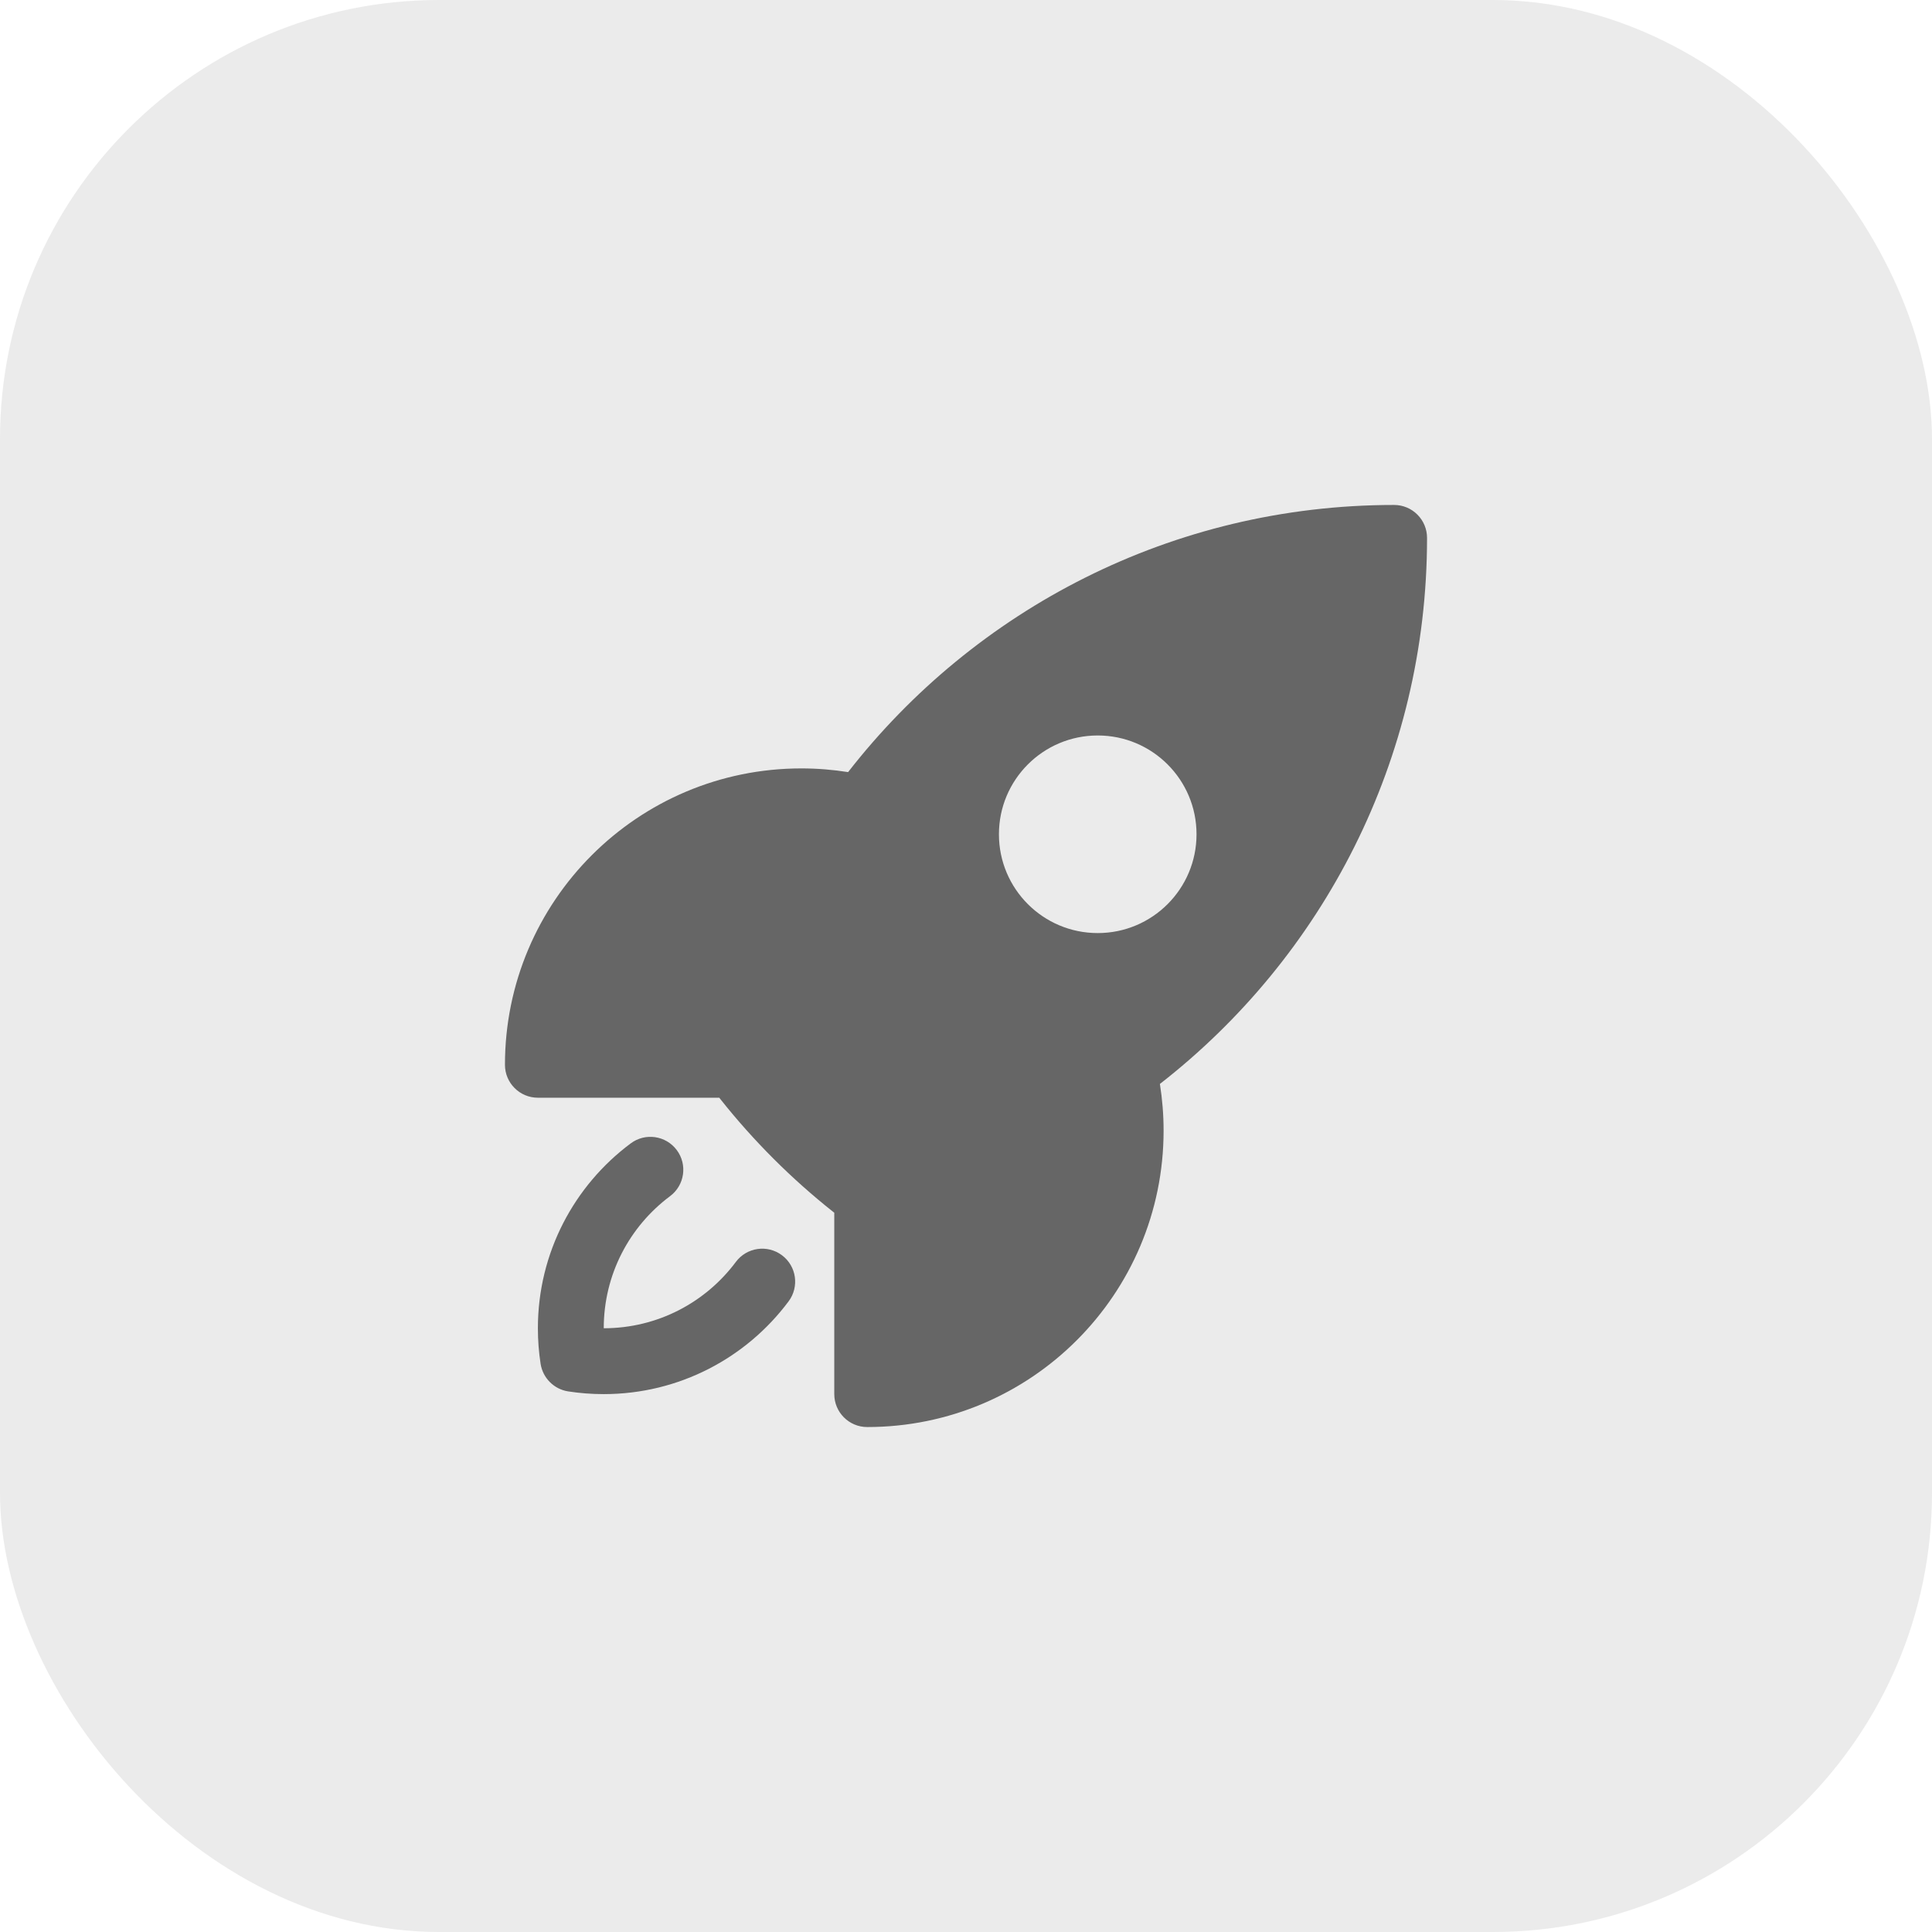
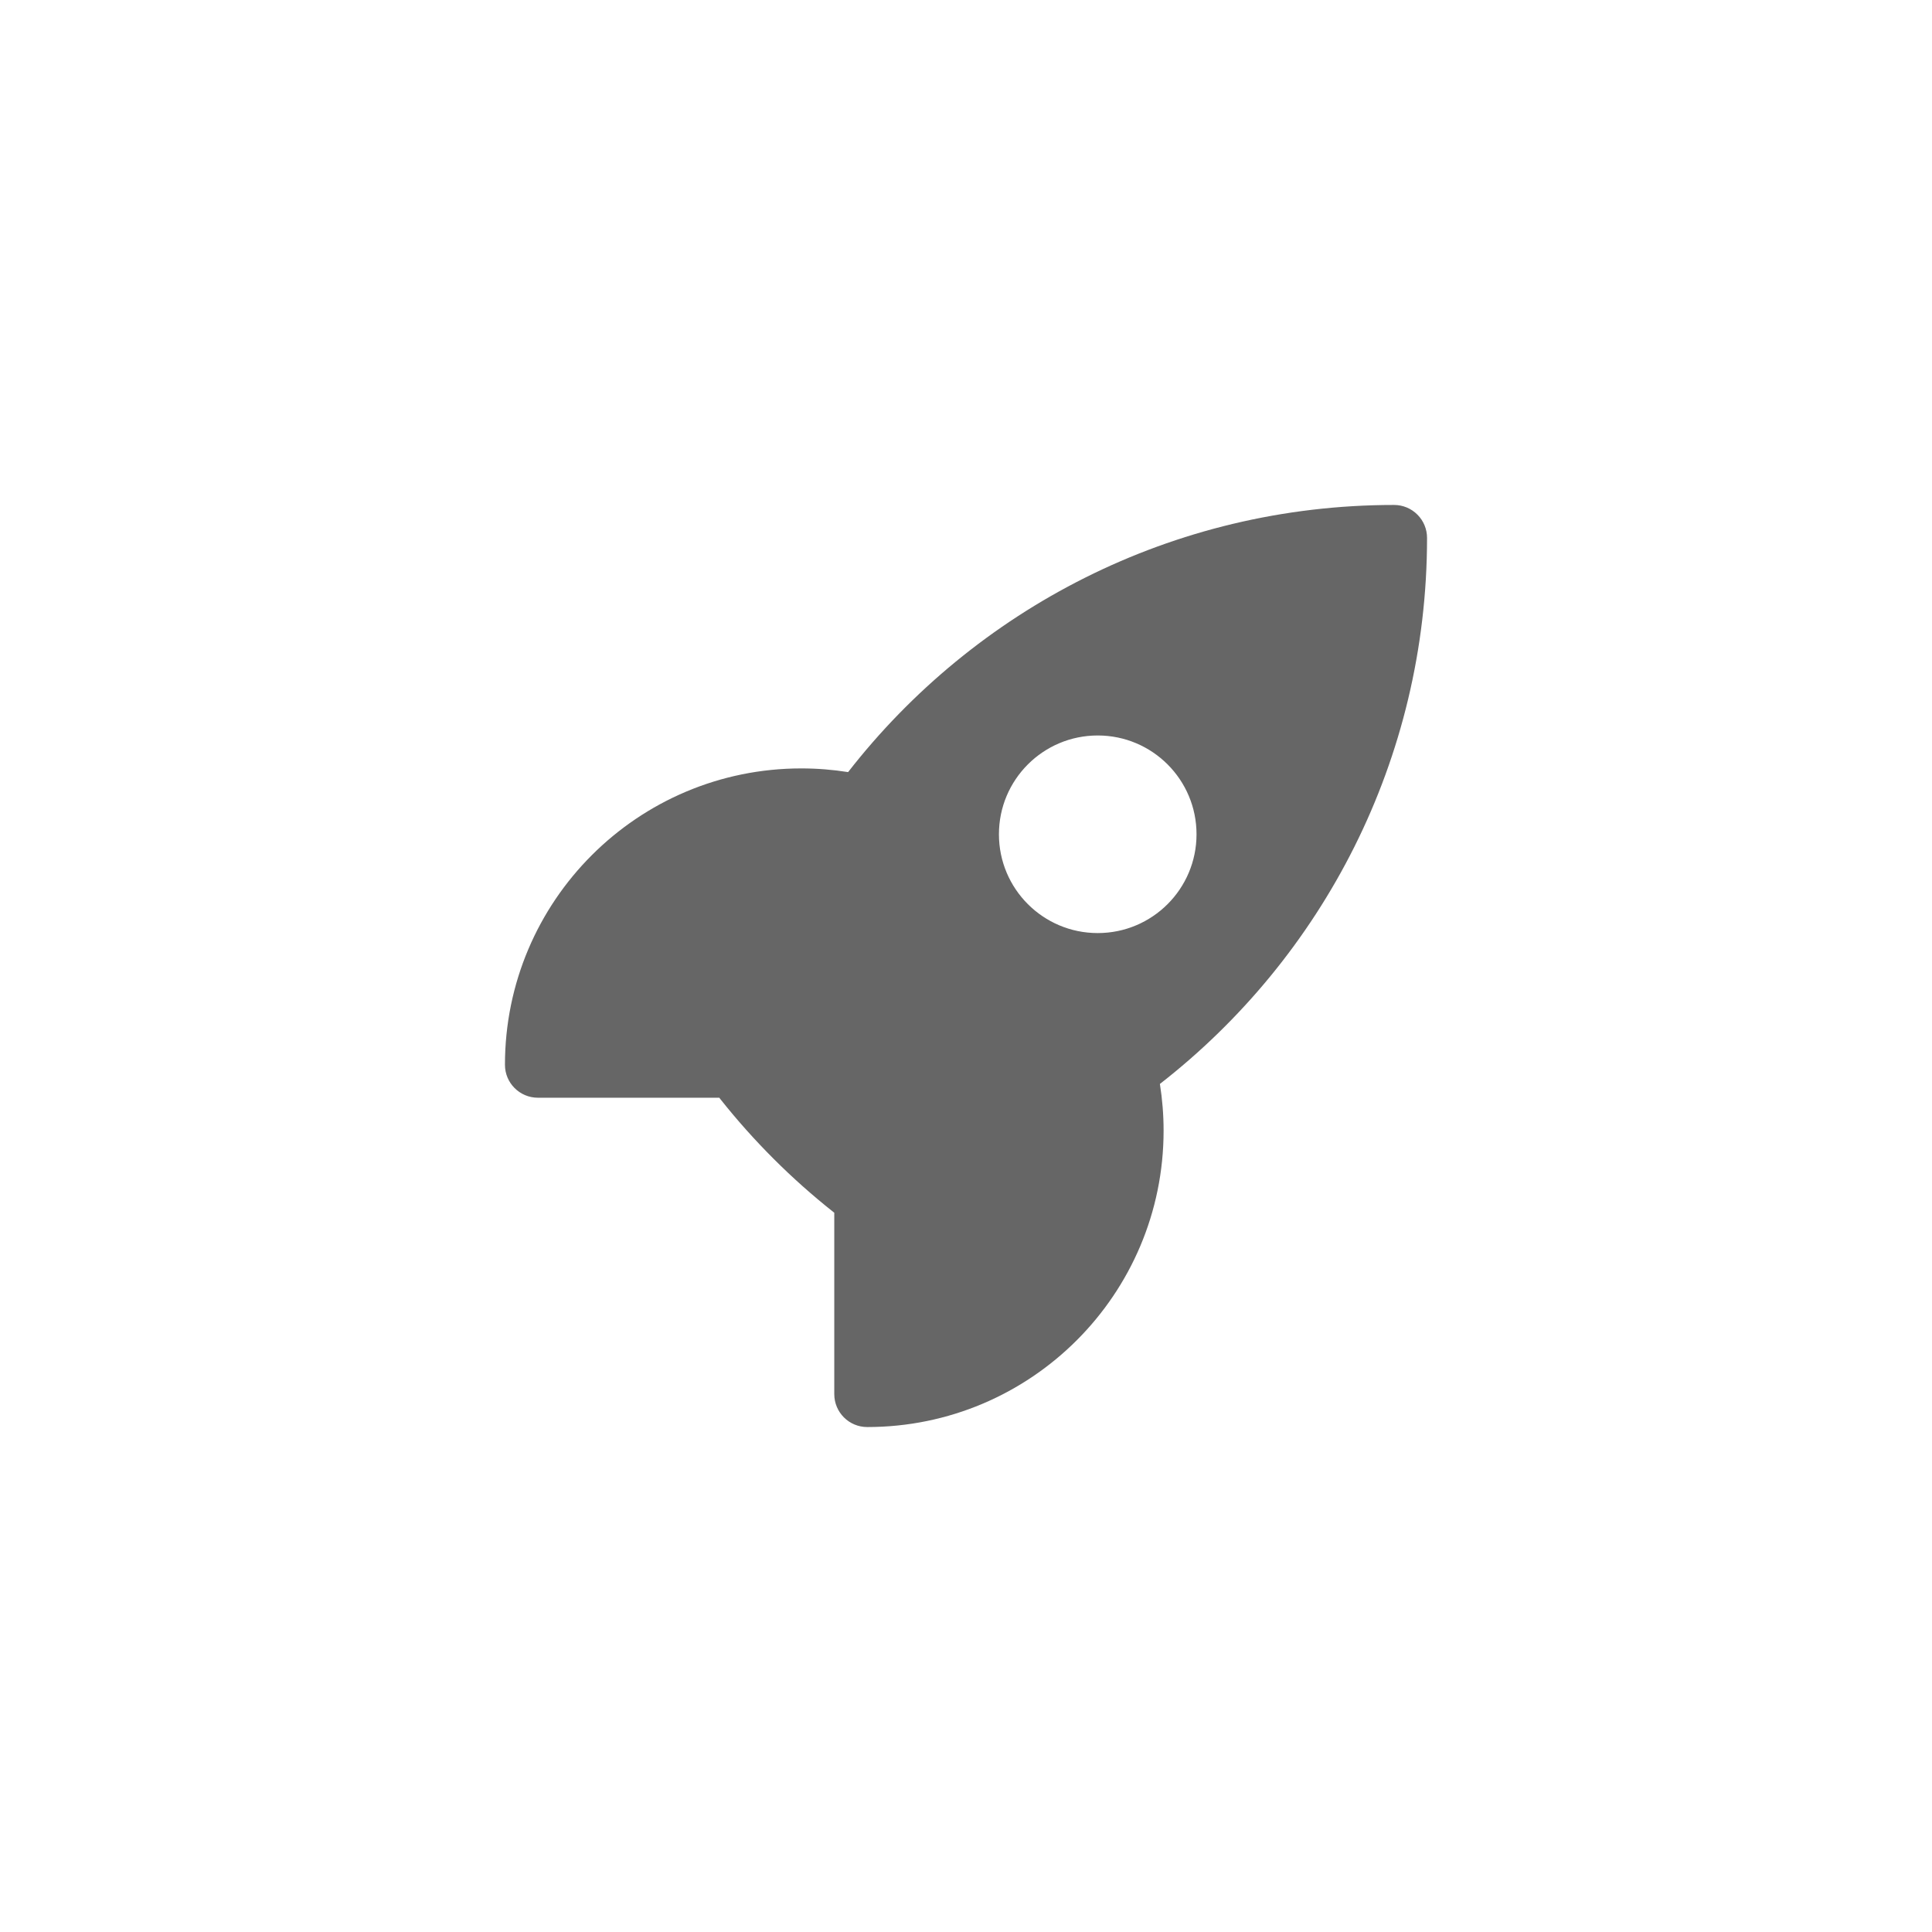
<svg xmlns="http://www.w3.org/2000/svg" width="44" height="44" viewBox="0 0 44 44" fill="none">
-   <rect width="44" height="44" rx="10" fill="#666666" fill-opacity="0.13" />
  <path fill-rule="evenodd" clip-rule="evenodd" d="M19.315 17.584C22.196 13.883 26.695 11.5 31.75 11.5C31.949 11.5 32.14 11.579 32.28 11.72C32.421 11.86 32.5 12.051 32.5 12.25C32.5 17.306 30.117 21.805 26.416 24.686C26.471 25.033 26.5 25.388 26.5 25.75C26.5 29.478 23.478 32.5 19.75 32.5C19.336 32.5 19 32.164 19 31.75V27.619C18.991 27.612 18.982 27.605 18.973 27.598C18.021 26.843 17.158 25.98 16.403 25.028C16.396 25.019 16.389 25.01 16.382 25H12.25C11.836 25 11.5 24.664 11.5 24.25C11.5 20.522 14.522 17.5 18.25 17.5C18.612 17.5 18.968 17.529 19.315 17.584ZM25 16.75C23.757 16.75 22.75 17.757 22.75 19C22.75 20.243 23.757 21.25 25 21.25C26.243 21.25 27.25 20.243 27.25 19C27.25 17.757 26.243 16.75 25 16.75Z" fill="#666666" />
-   <path d="M15.26 27.242C15.592 26.994 15.661 26.524 15.413 26.192C15.165 25.86 14.695 25.792 14.364 26.04C13.082 26.995 12.25 28.526 12.25 30.25C12.25 30.526 12.271 30.797 12.312 31.061C12.363 31.384 12.616 31.637 12.938 31.688C13.203 31.729 13.474 31.75 13.75 31.75C15.474 31.75 17.005 30.918 17.96 29.637C18.208 29.305 18.14 28.834 17.808 28.587C17.476 28.339 17.006 28.407 16.758 28.74C16.073 29.658 14.981 30.25 13.75 30.25C13.75 29.019 14.342 27.927 15.26 27.242Z" fill="#666666" />
</svg>